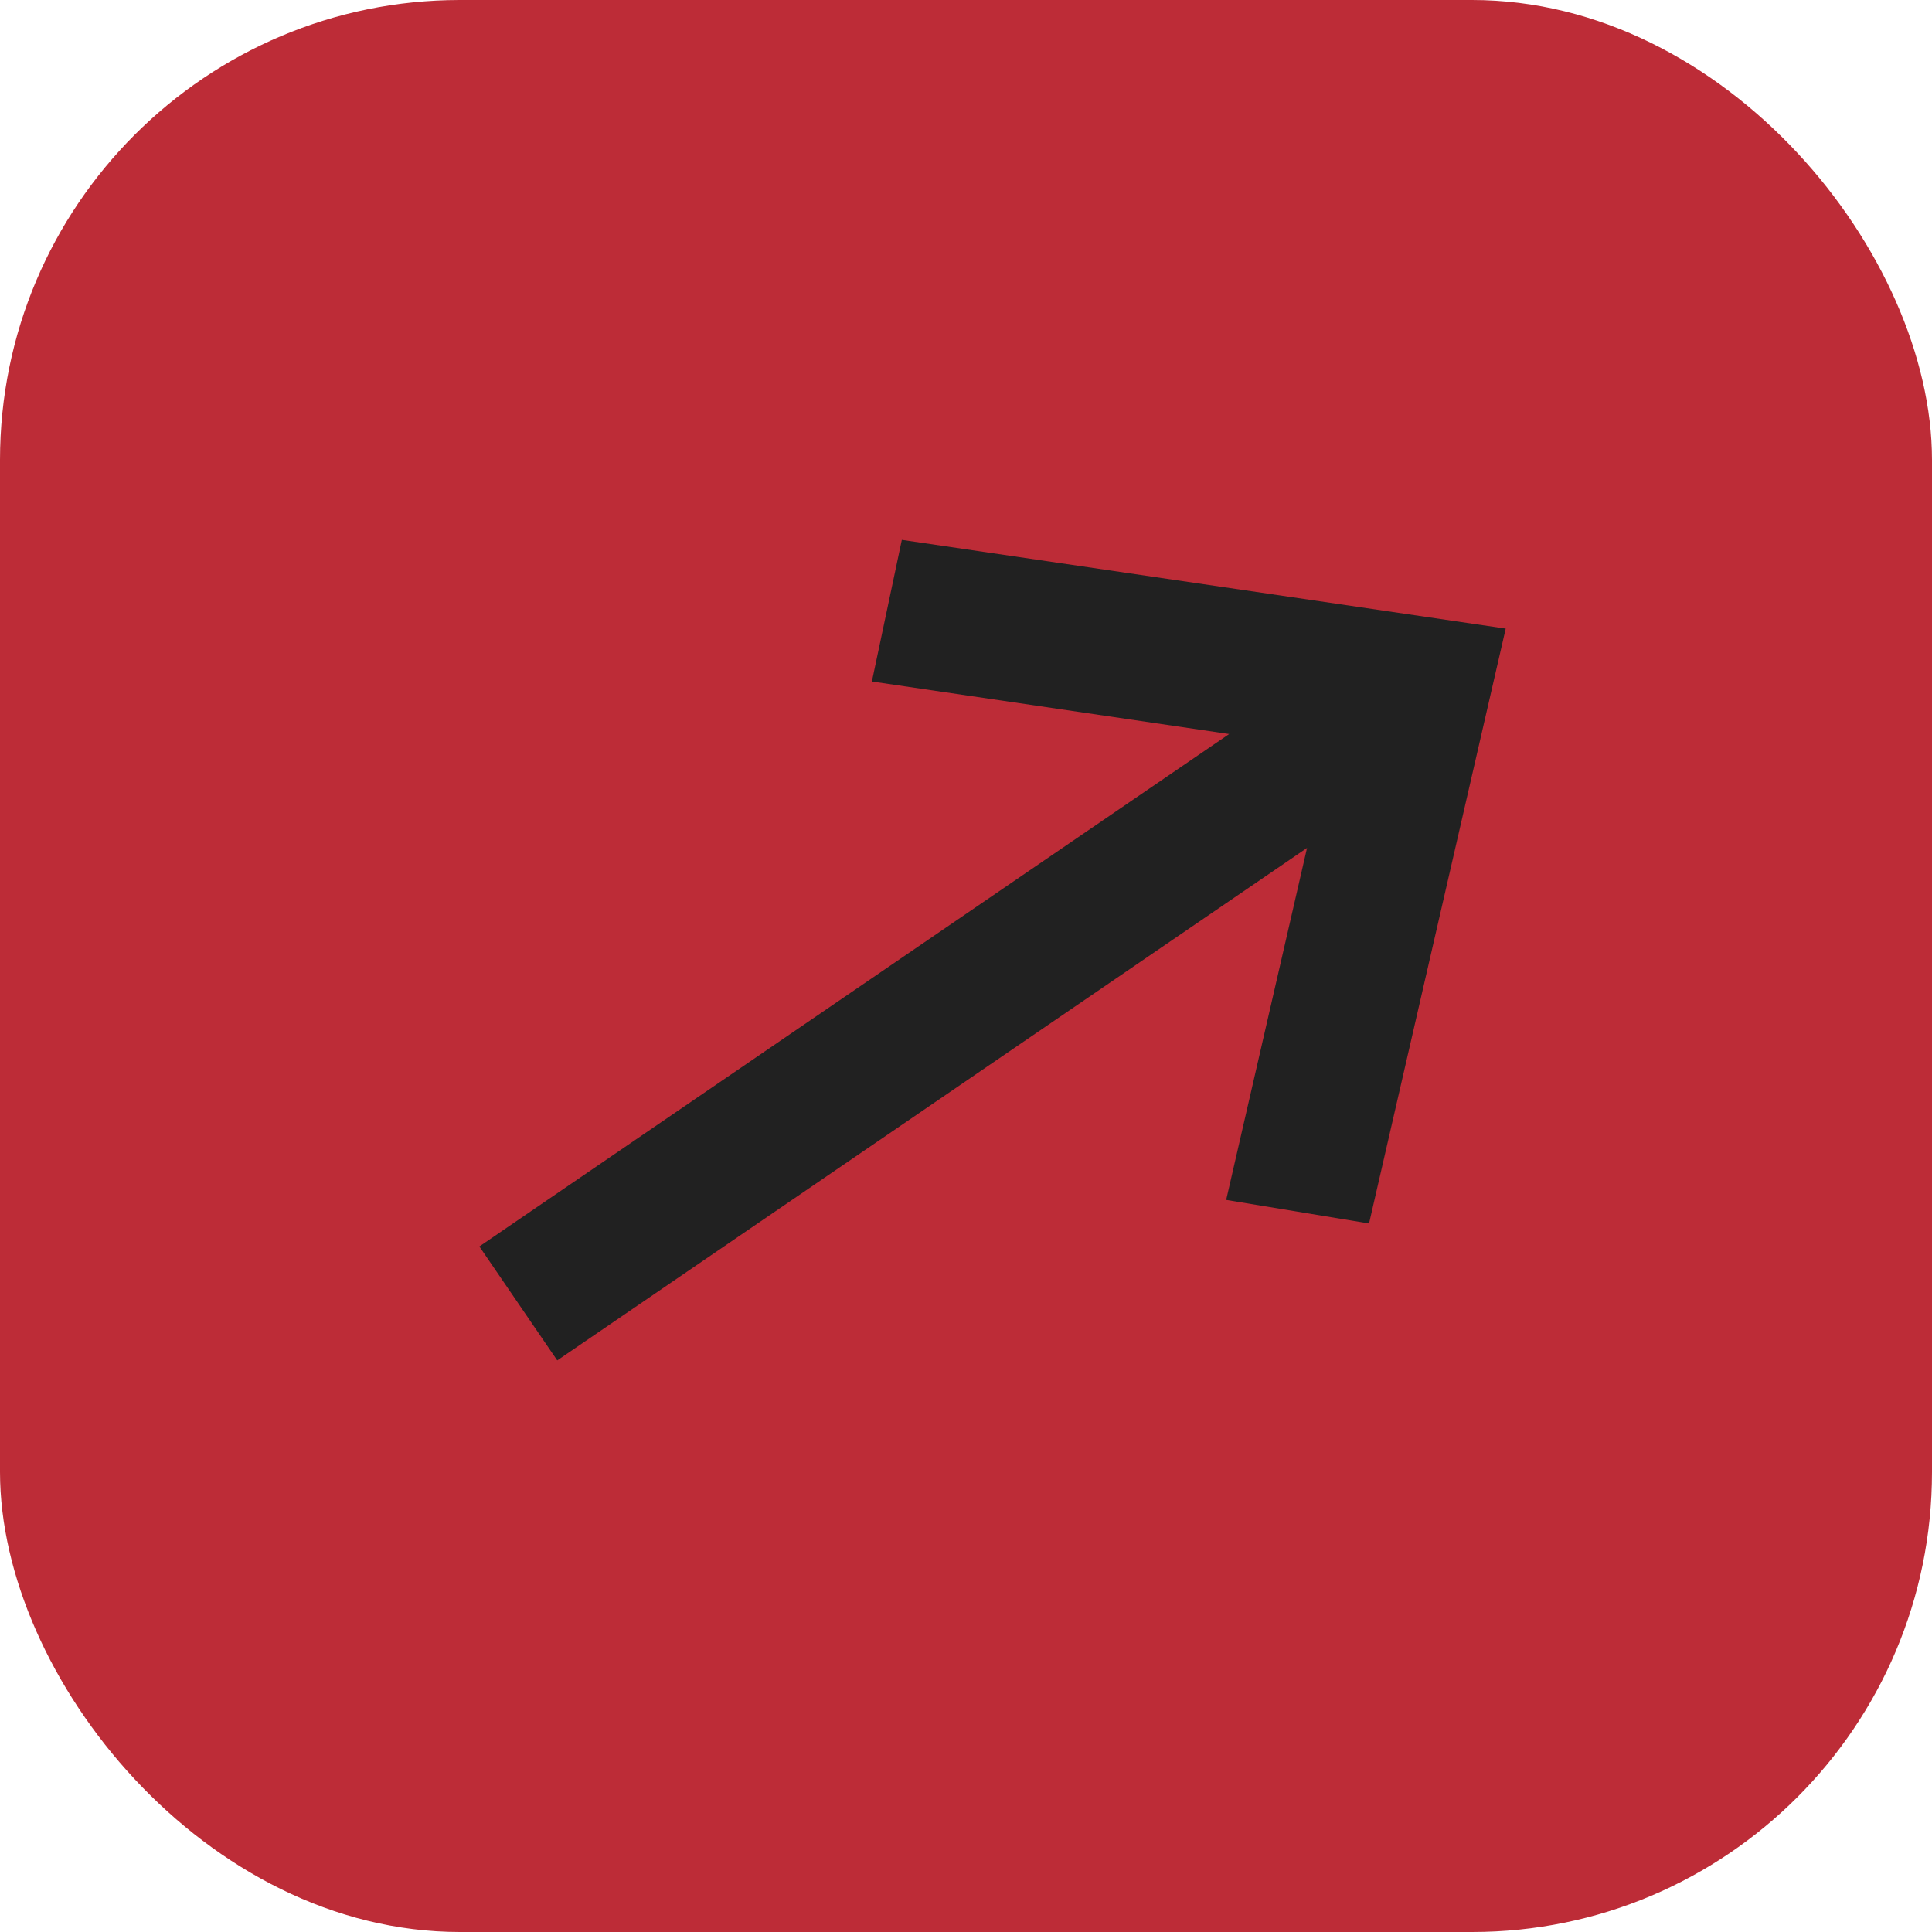
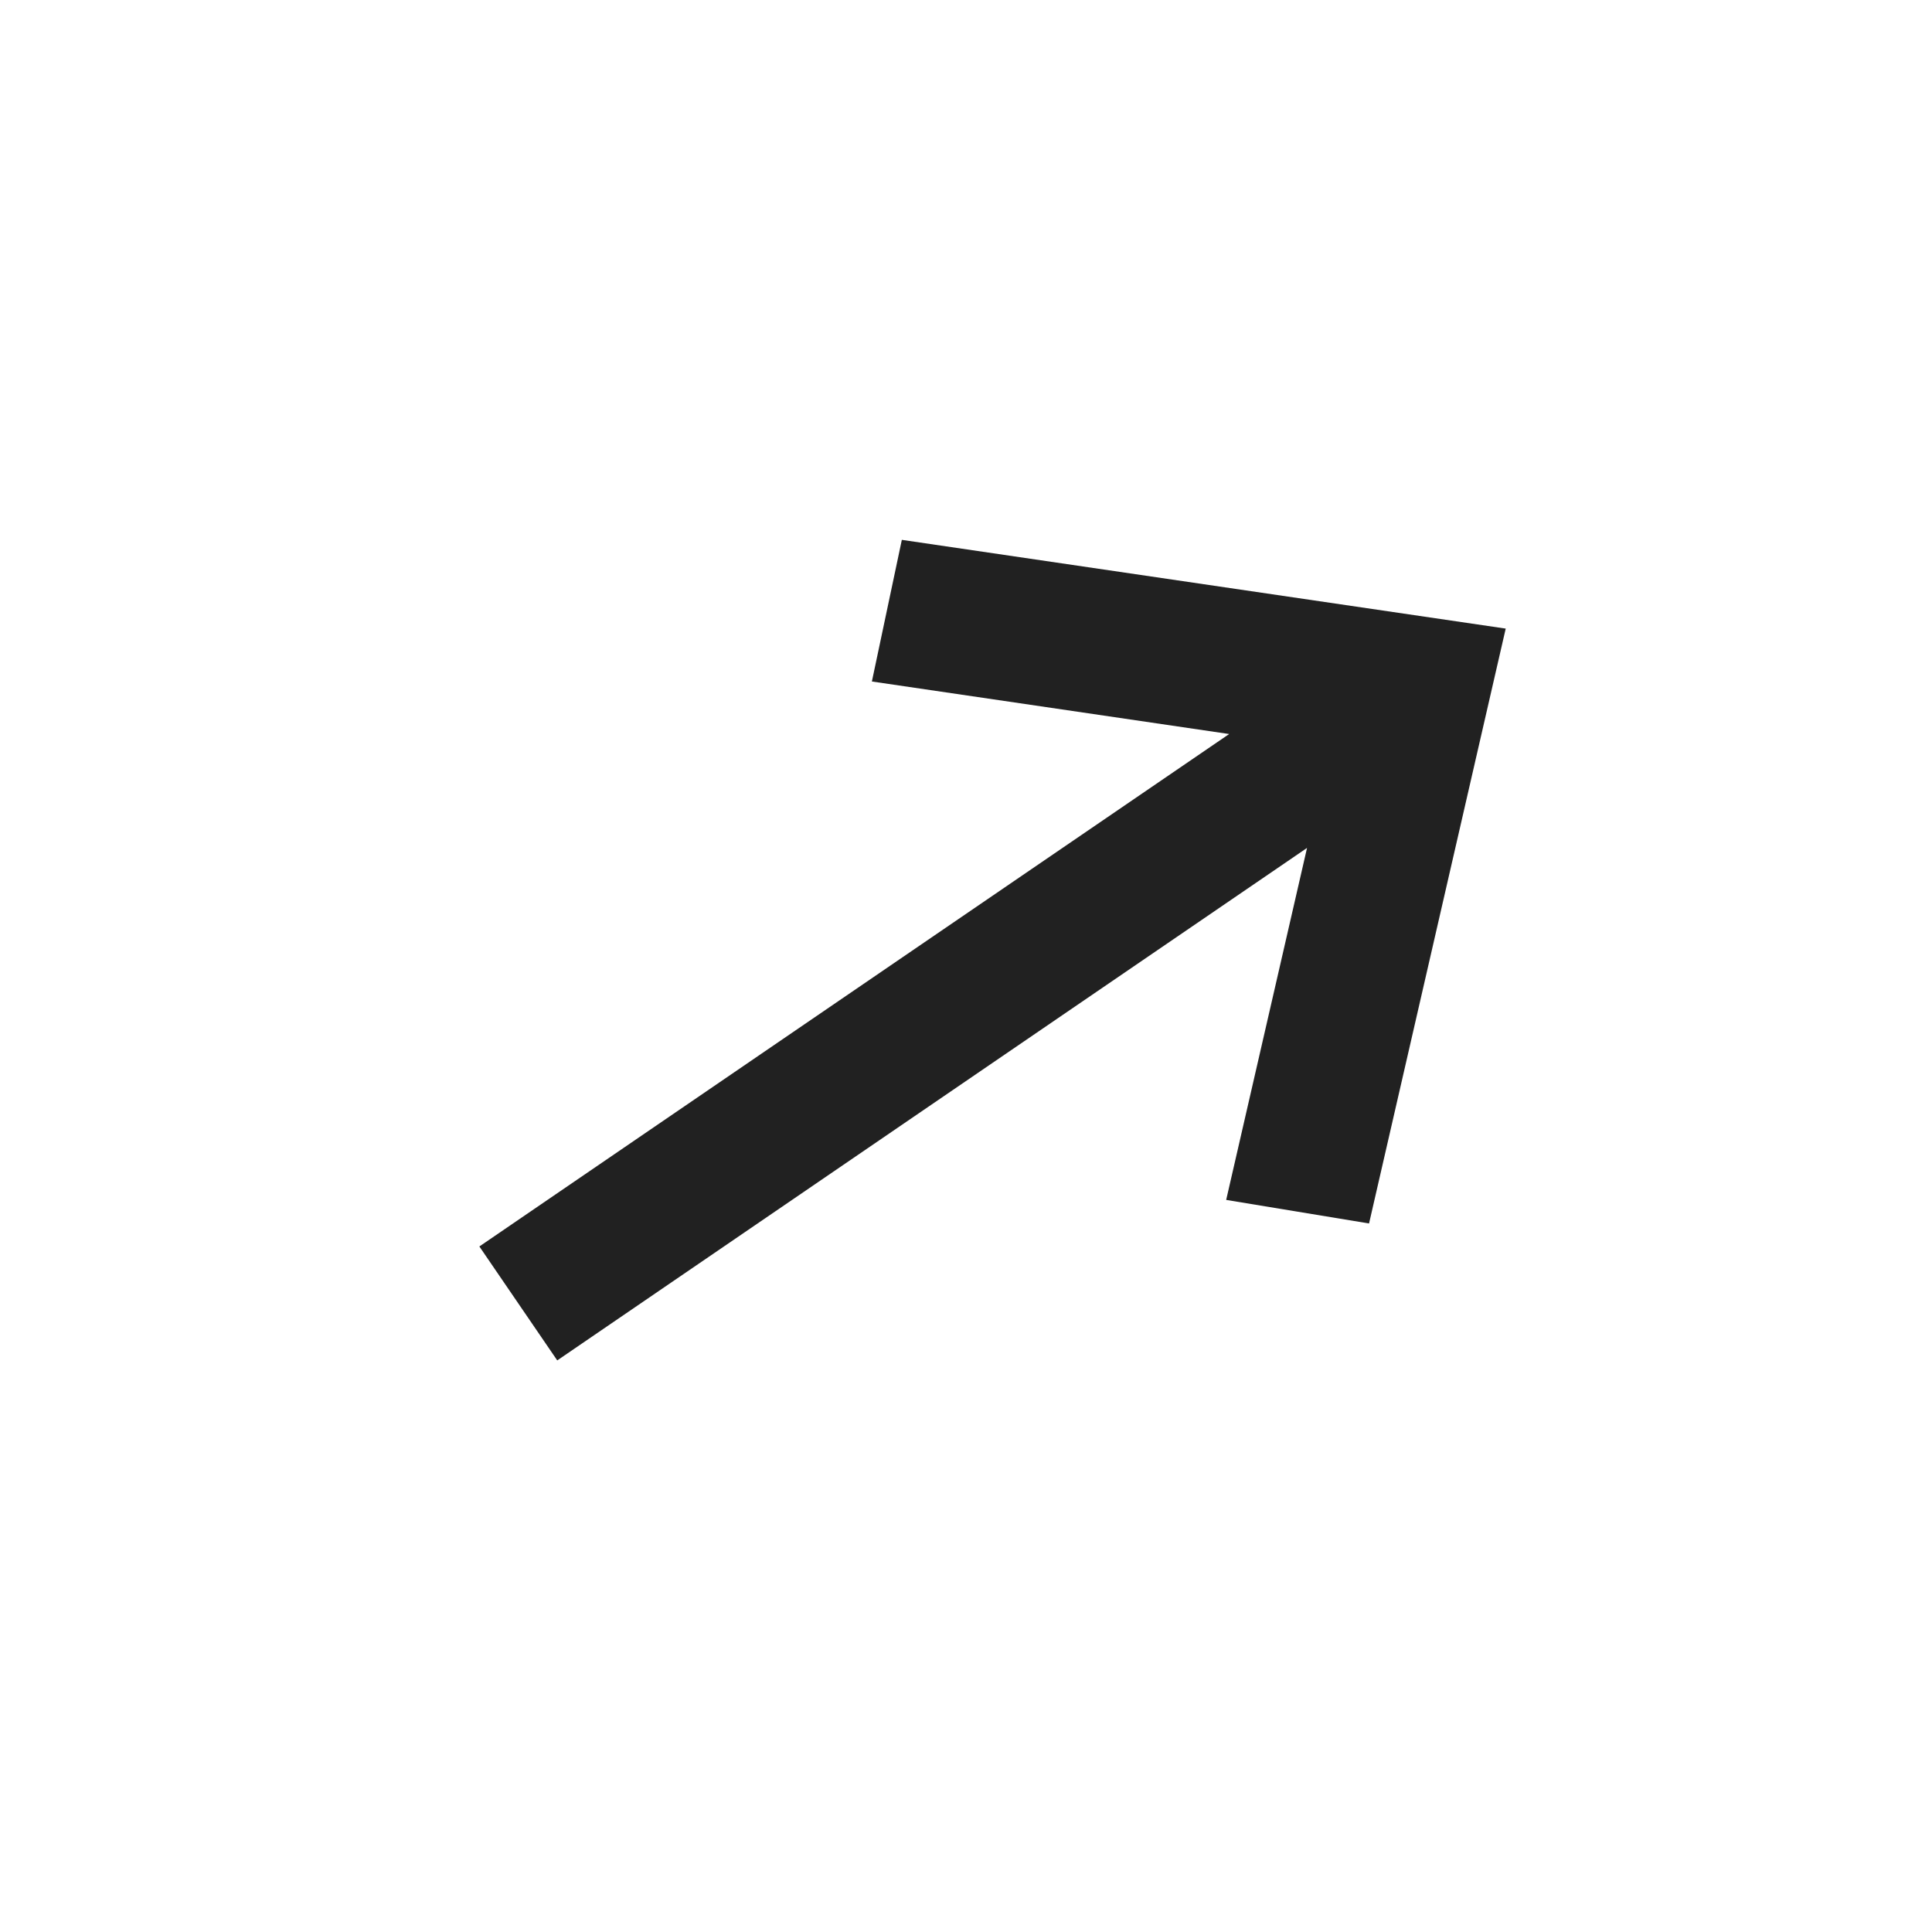
<svg xmlns="http://www.w3.org/2000/svg" width="42" height="42" viewBox="0 0 42 42" fill="none">
-   <rect width="42" height="42" rx="10" fill="#BD2C37" />
  <path d="M29.762 26.597L26.656 26.085L28.414 18.433L12.114 29.574L10.421 27.097L26.721 15.957L18.954 14.815L19.605 11.736L32.733 13.665L29.762 26.597Z" fill="#212121" />
</svg>